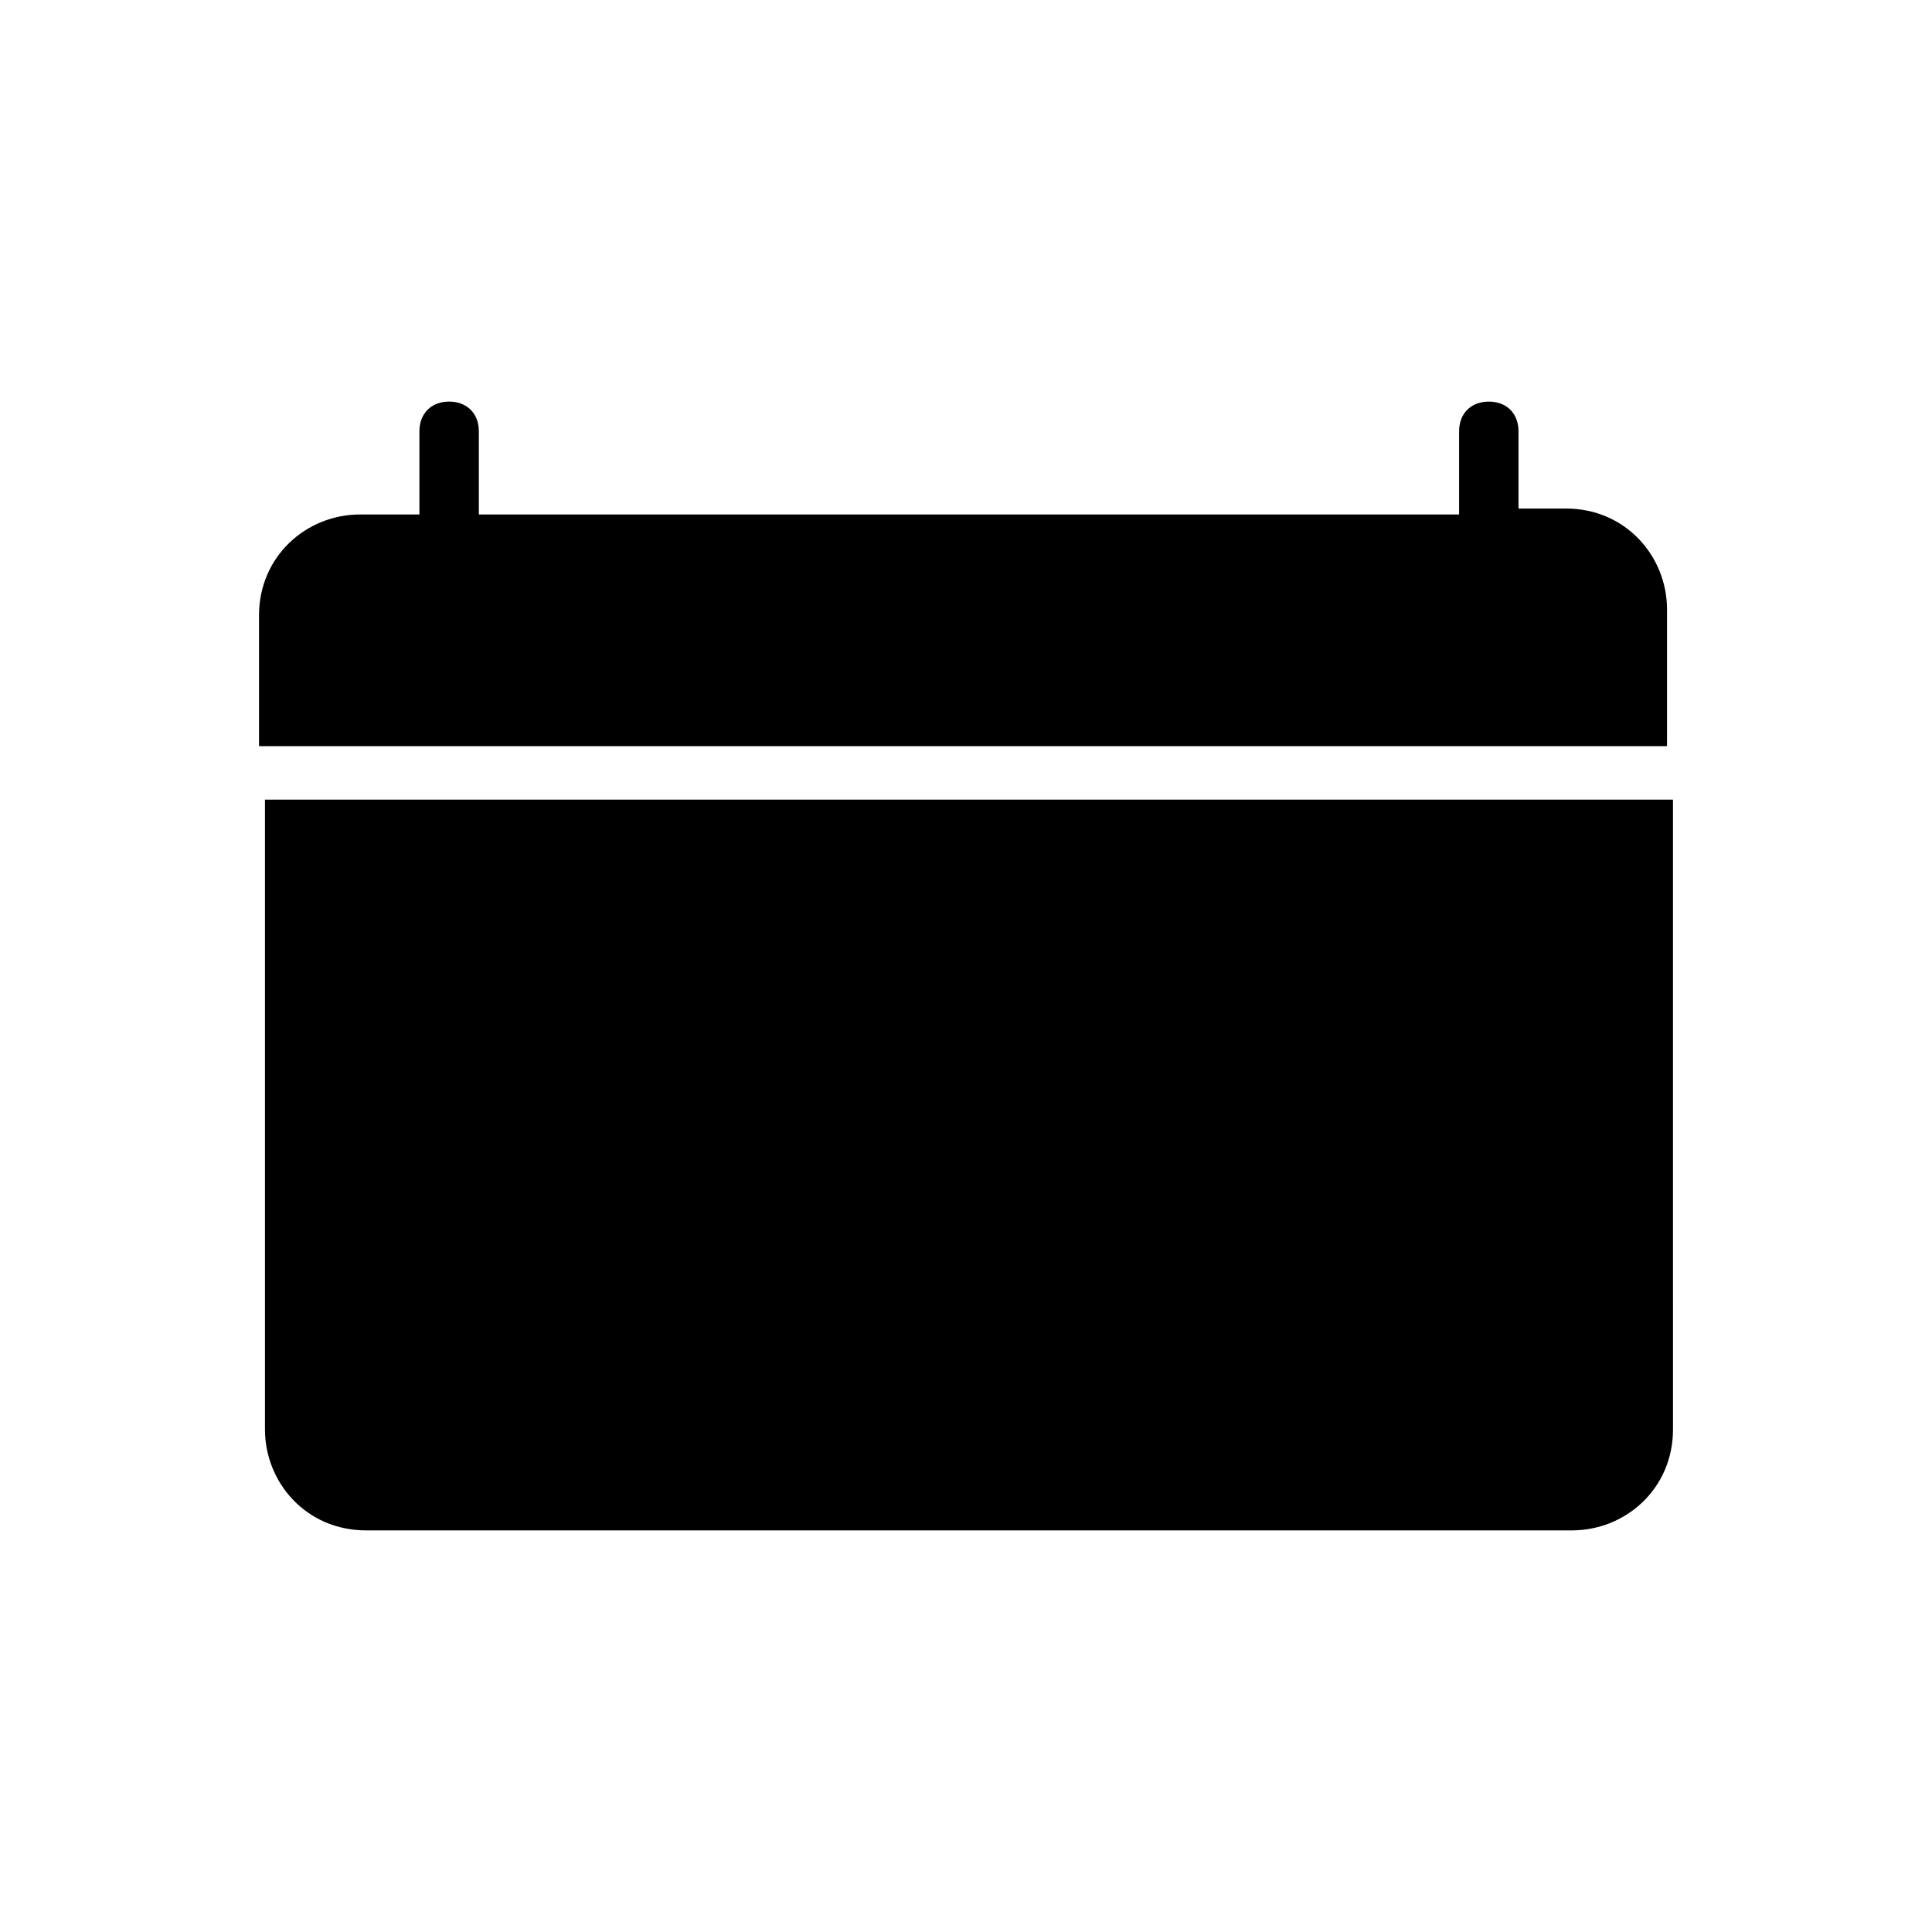
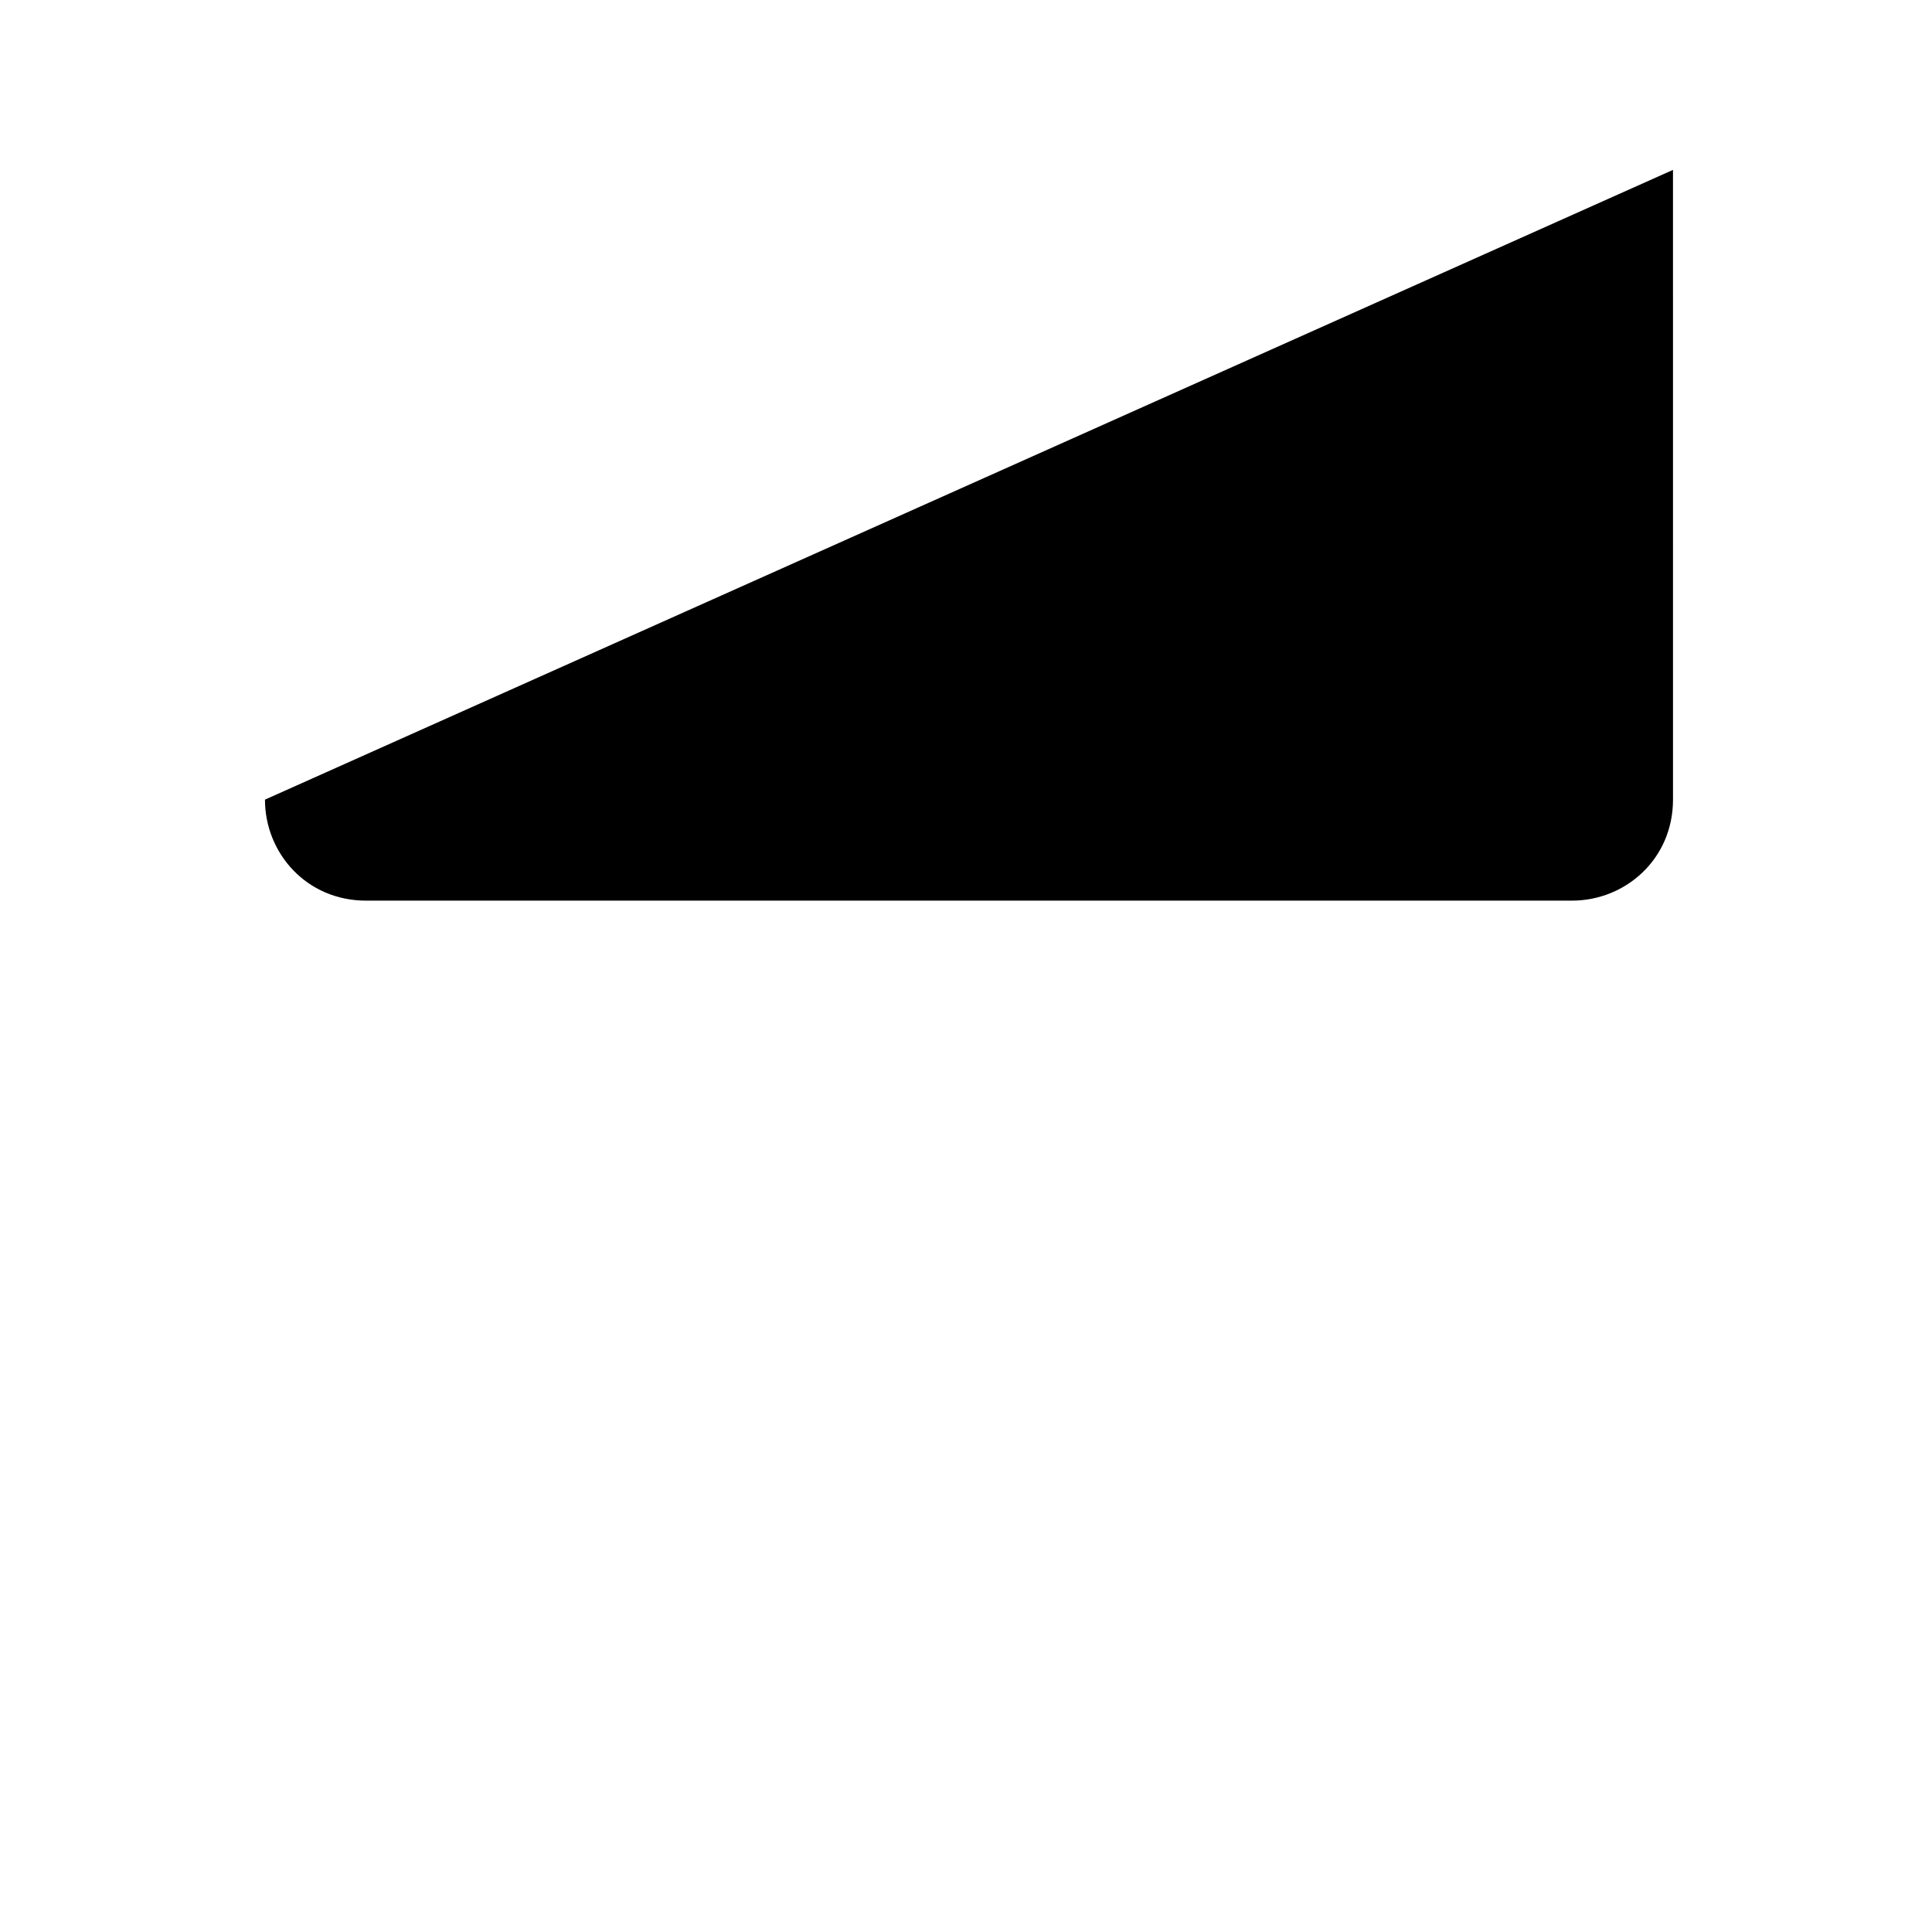
<svg xmlns="http://www.w3.org/2000/svg" fill="#000000" width="800px" height="800px" version="1.1" viewBox="144 144 512 512">
  <g>
-     <path d="m585.78 340.17v-34.637c0-14.168-11.02-26.766-26.766-26.766h-12.594v-20.469c0-4.723-3.148-7.871-7.871-7.871s-7.871 3.148-7.871 7.871v22.043h-259.78v-22.043c0-4.723-3.148-7.871-7.871-7.871-4.727 0-7.875 3.148-7.875 7.871v22.043h-15.742c-14.168 0-26.766 11.02-26.766 26.766v34.637h373.13z" />
-     <path d="m214.22 355.91v166.89c0 14.168 11.02 26.766 26.766 26.766h319.61c14.168 0 26.766-11.02 26.766-26.766l-0.004-166.89z" />
+     <path d="m214.22 355.91c0 14.168 11.02 26.766 26.766 26.766h319.61c14.168 0 26.766-11.02 26.766-26.766l-0.004-166.89z" />
  </g>
</svg>